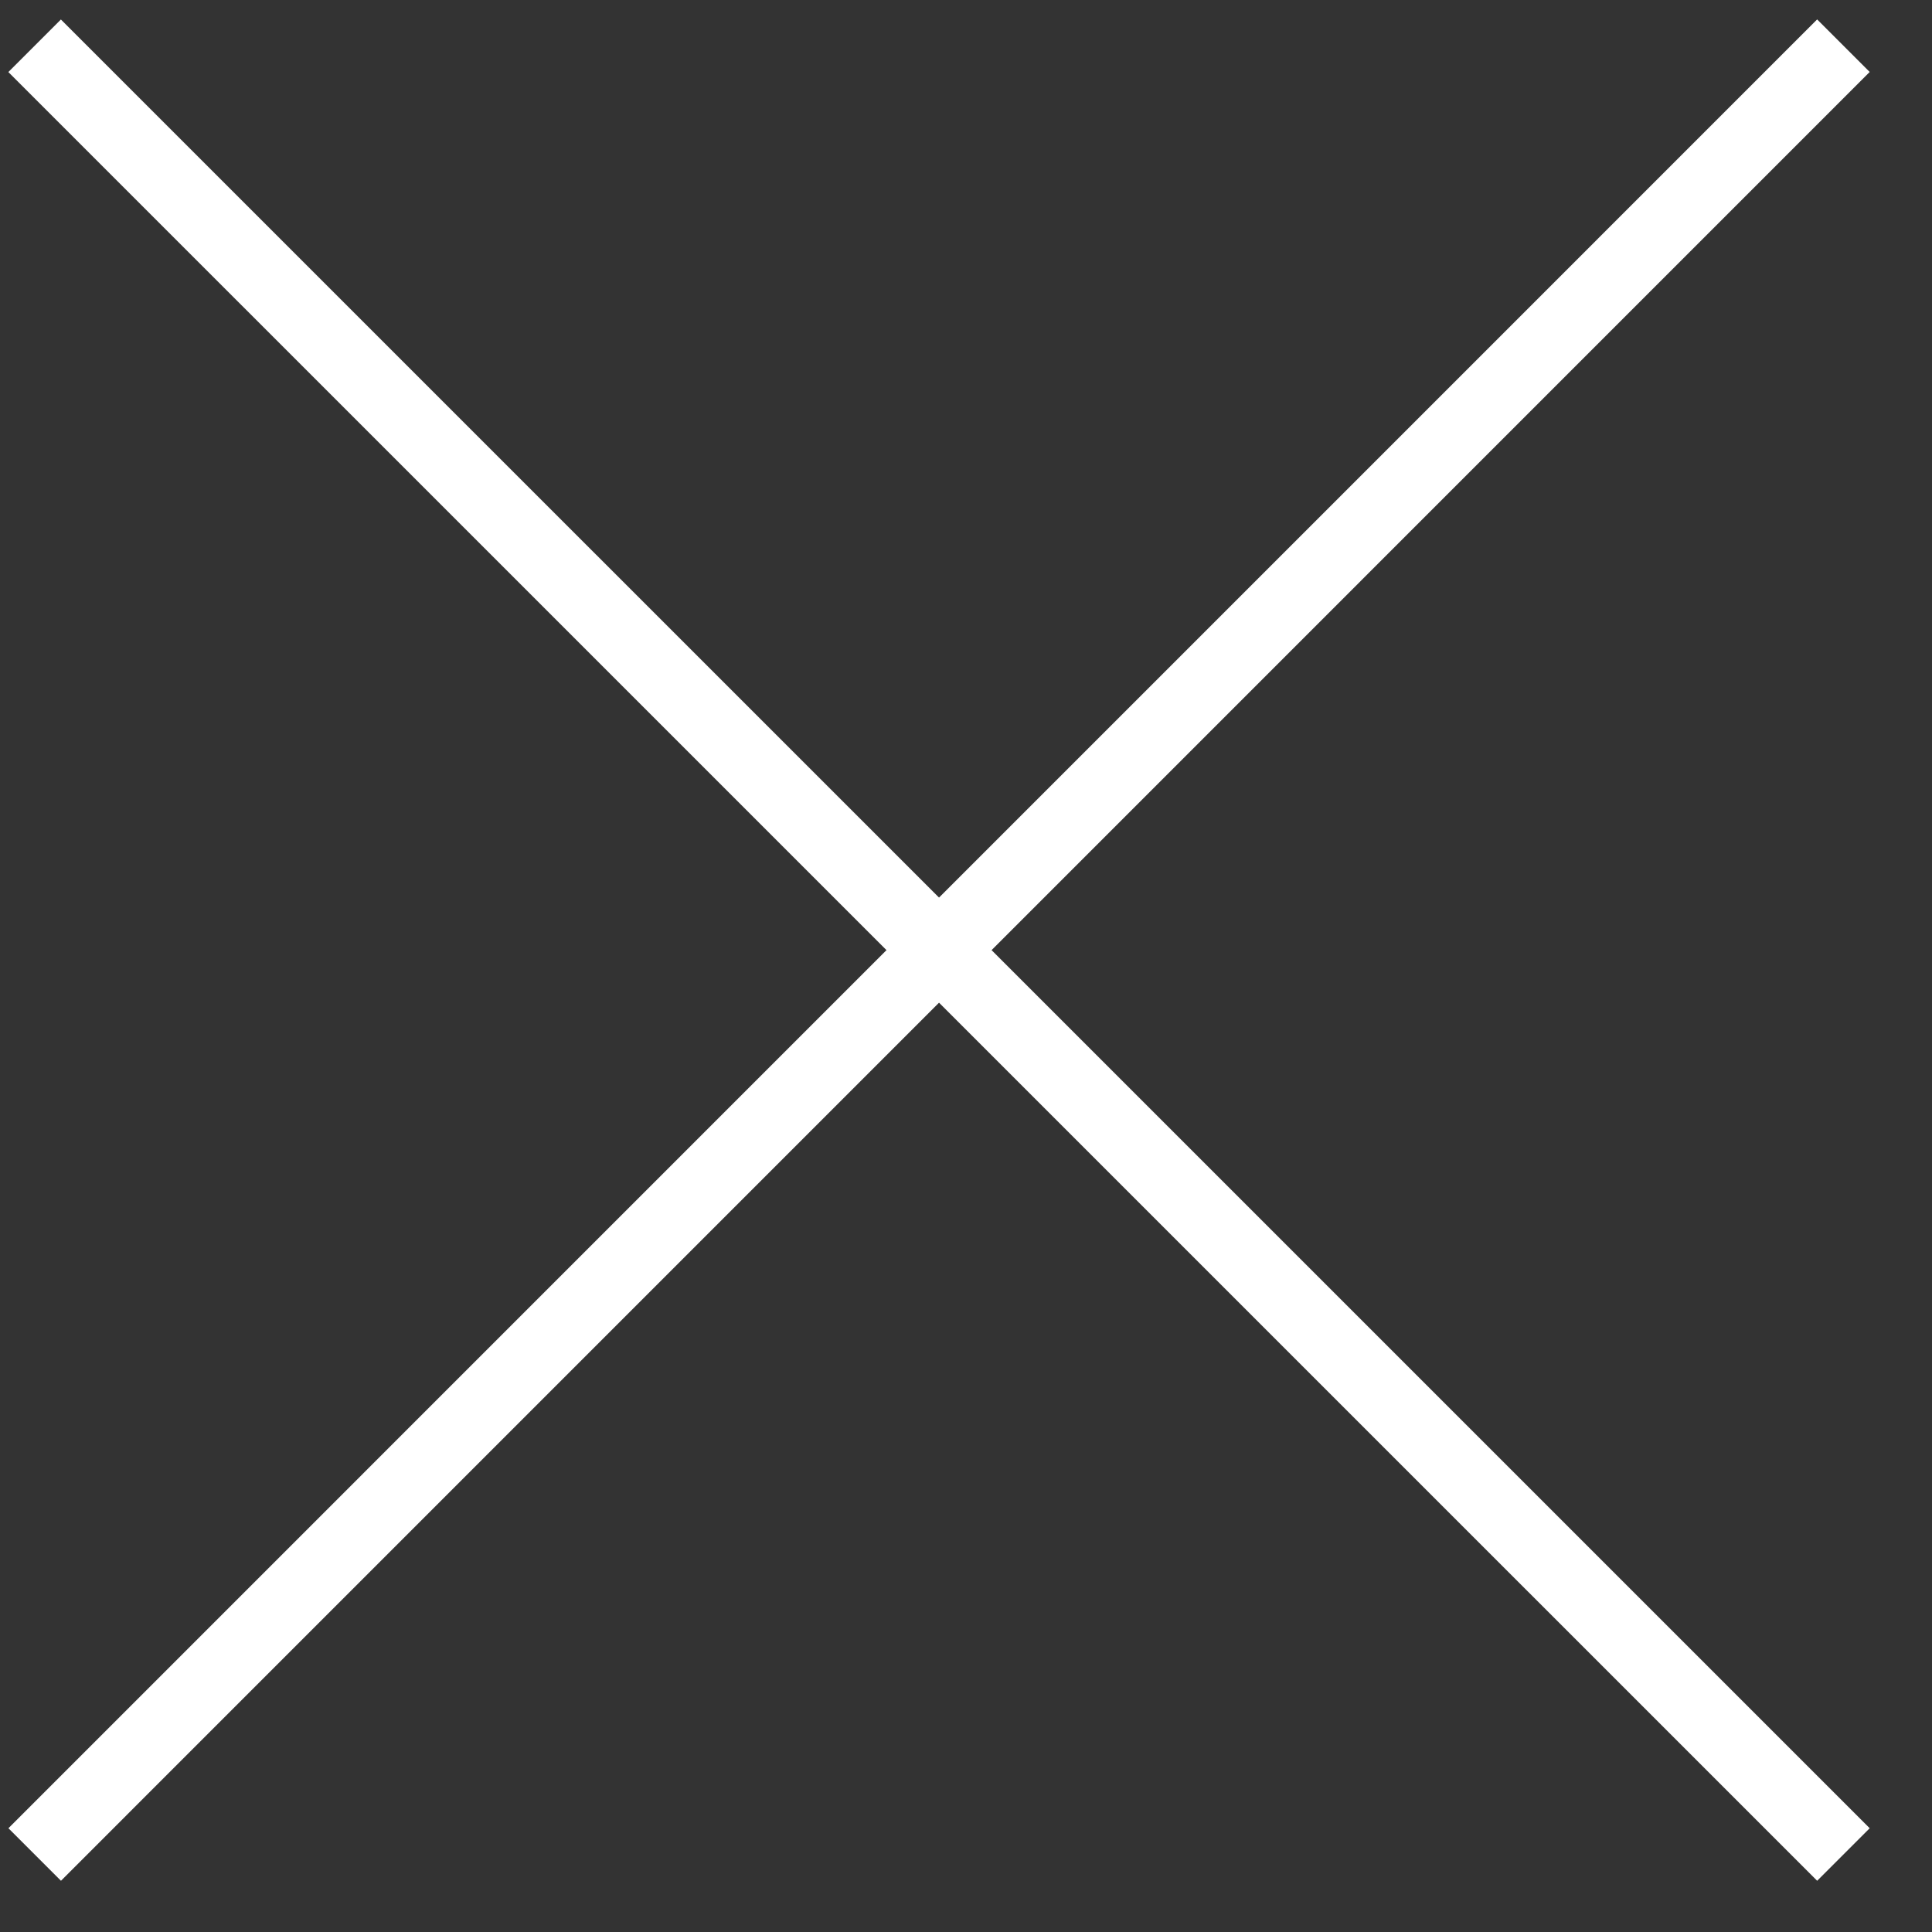
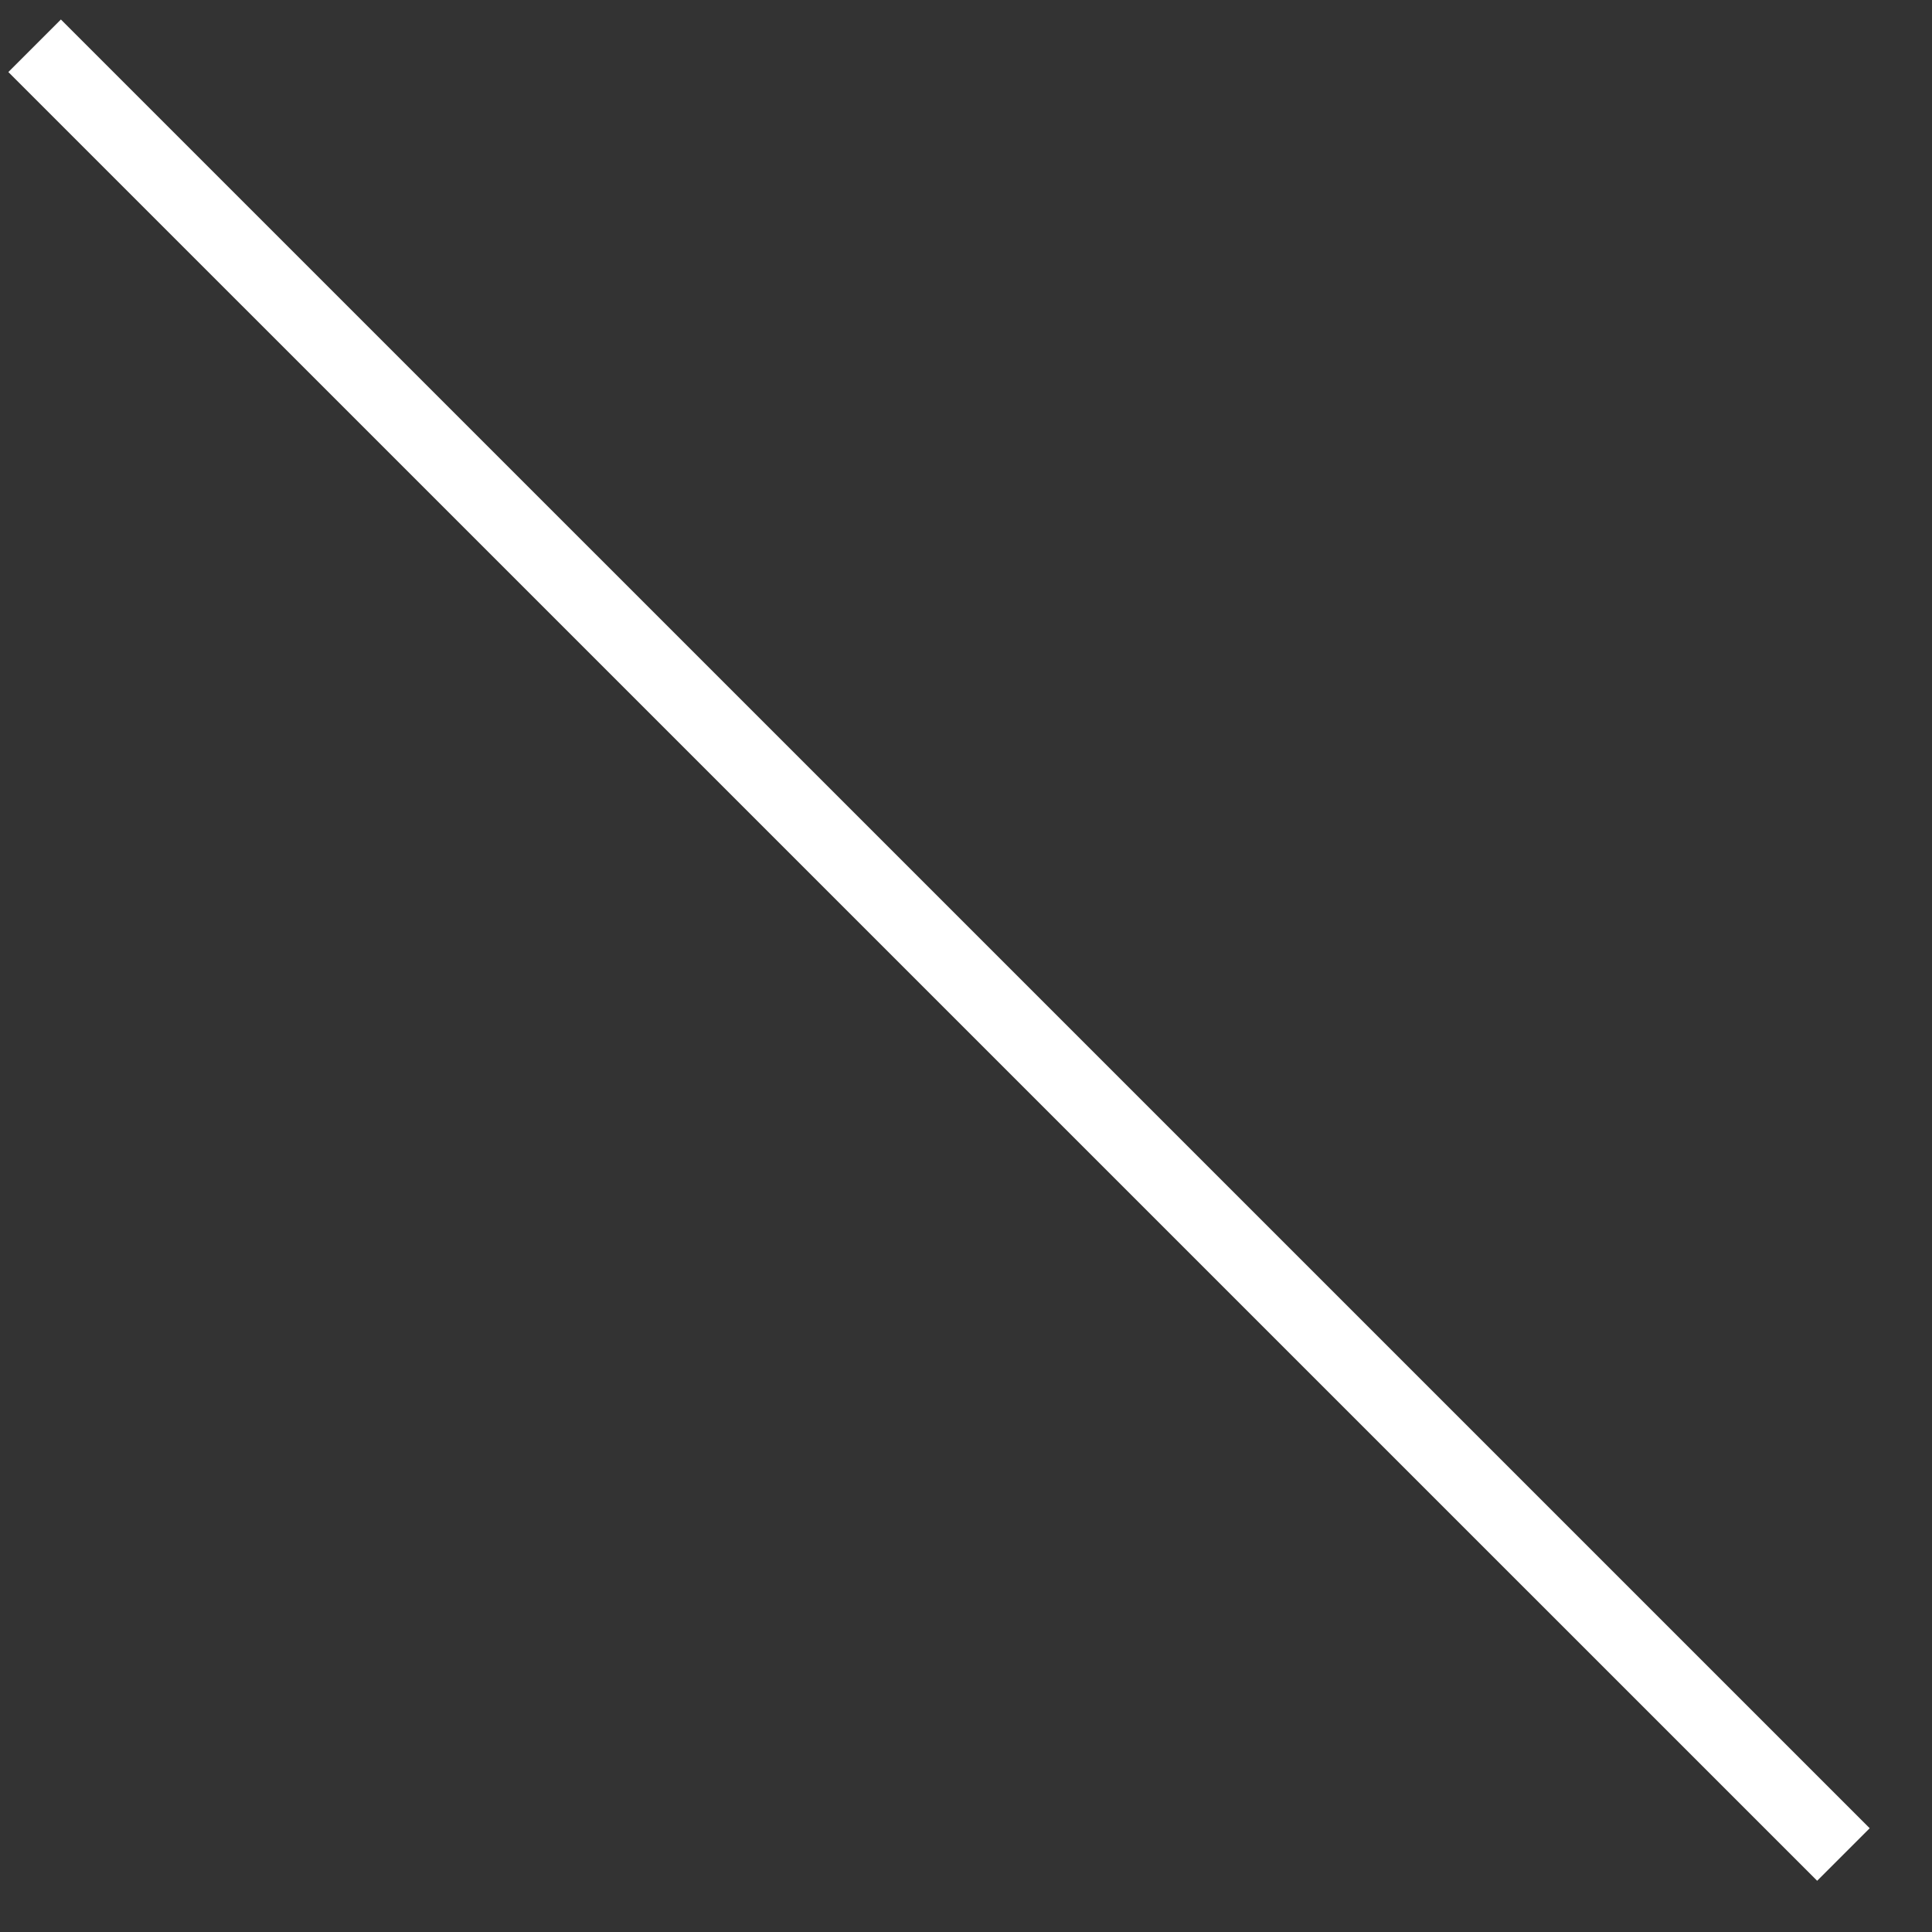
<svg xmlns="http://www.w3.org/2000/svg" width="26" height="26" viewBox="0 0 26 26" fill="none">
  <rect x="0" y="0" width="26" height="26" fill="#333333" stroke="none" />
-   <path d="M0.467 24.957L24.808 0.615" stroke="white" />
  <path d="M0.466 0.616L24.808 24.957" stroke="white" />
</svg>